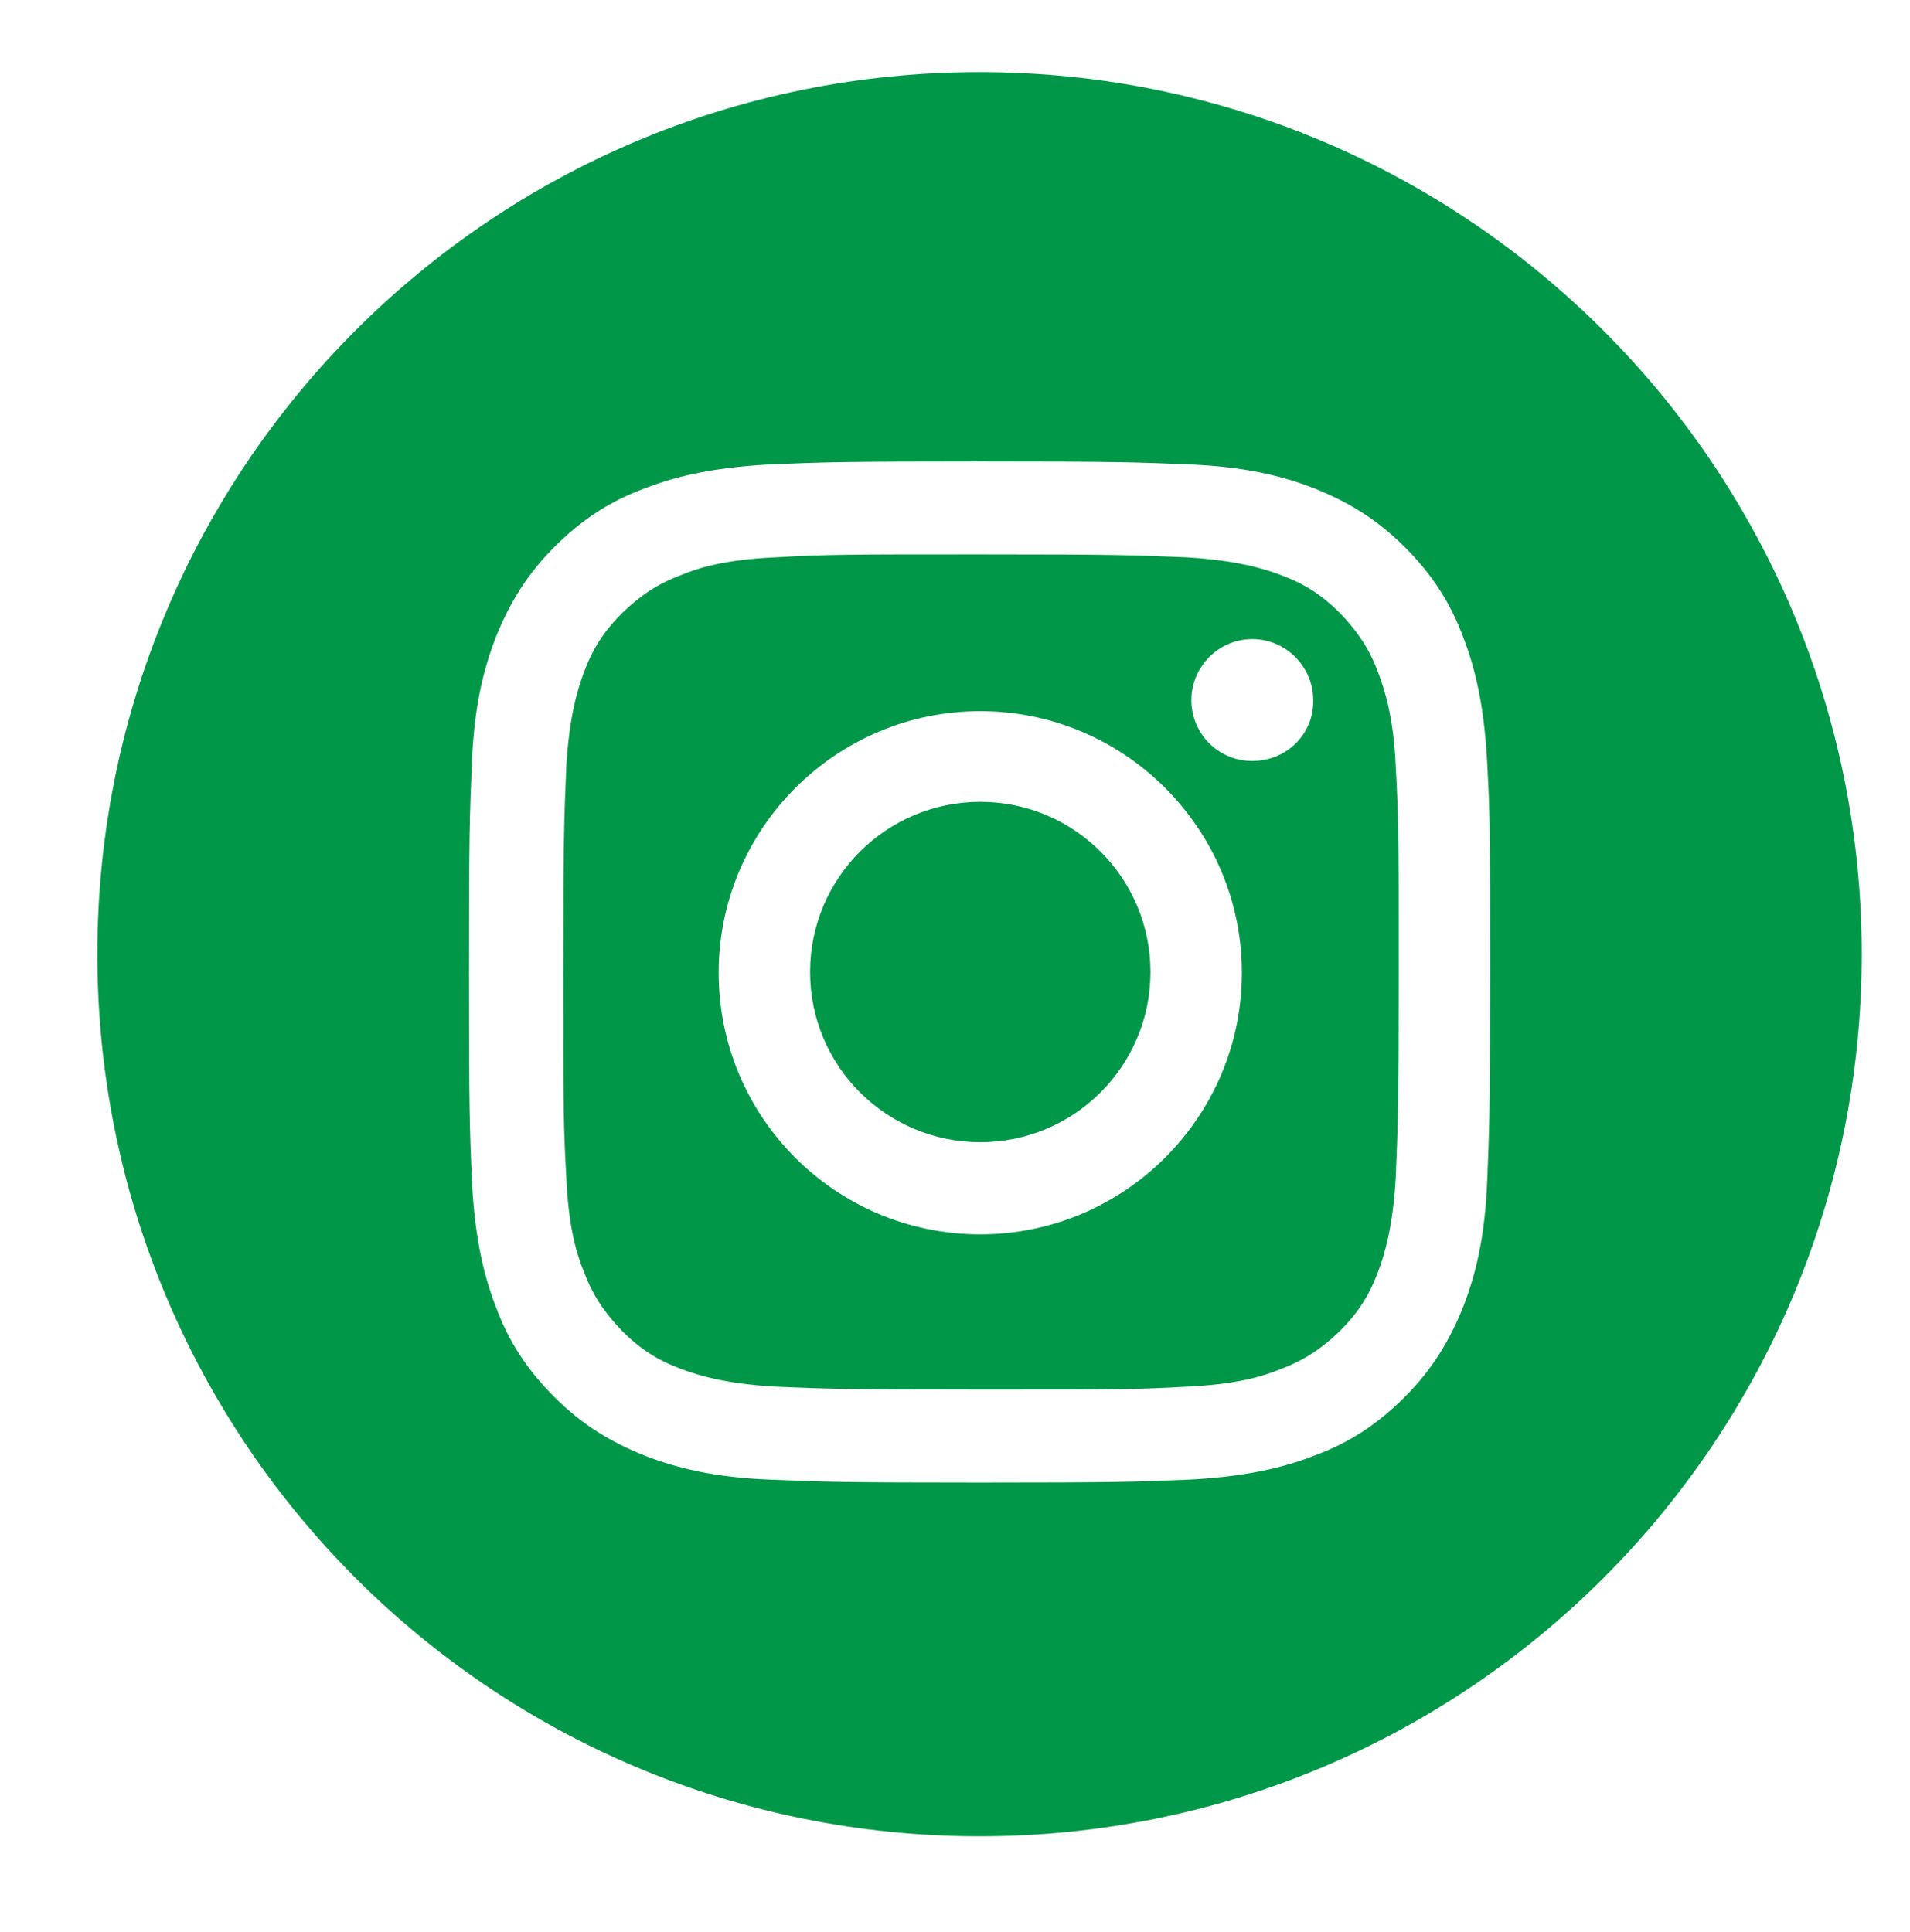
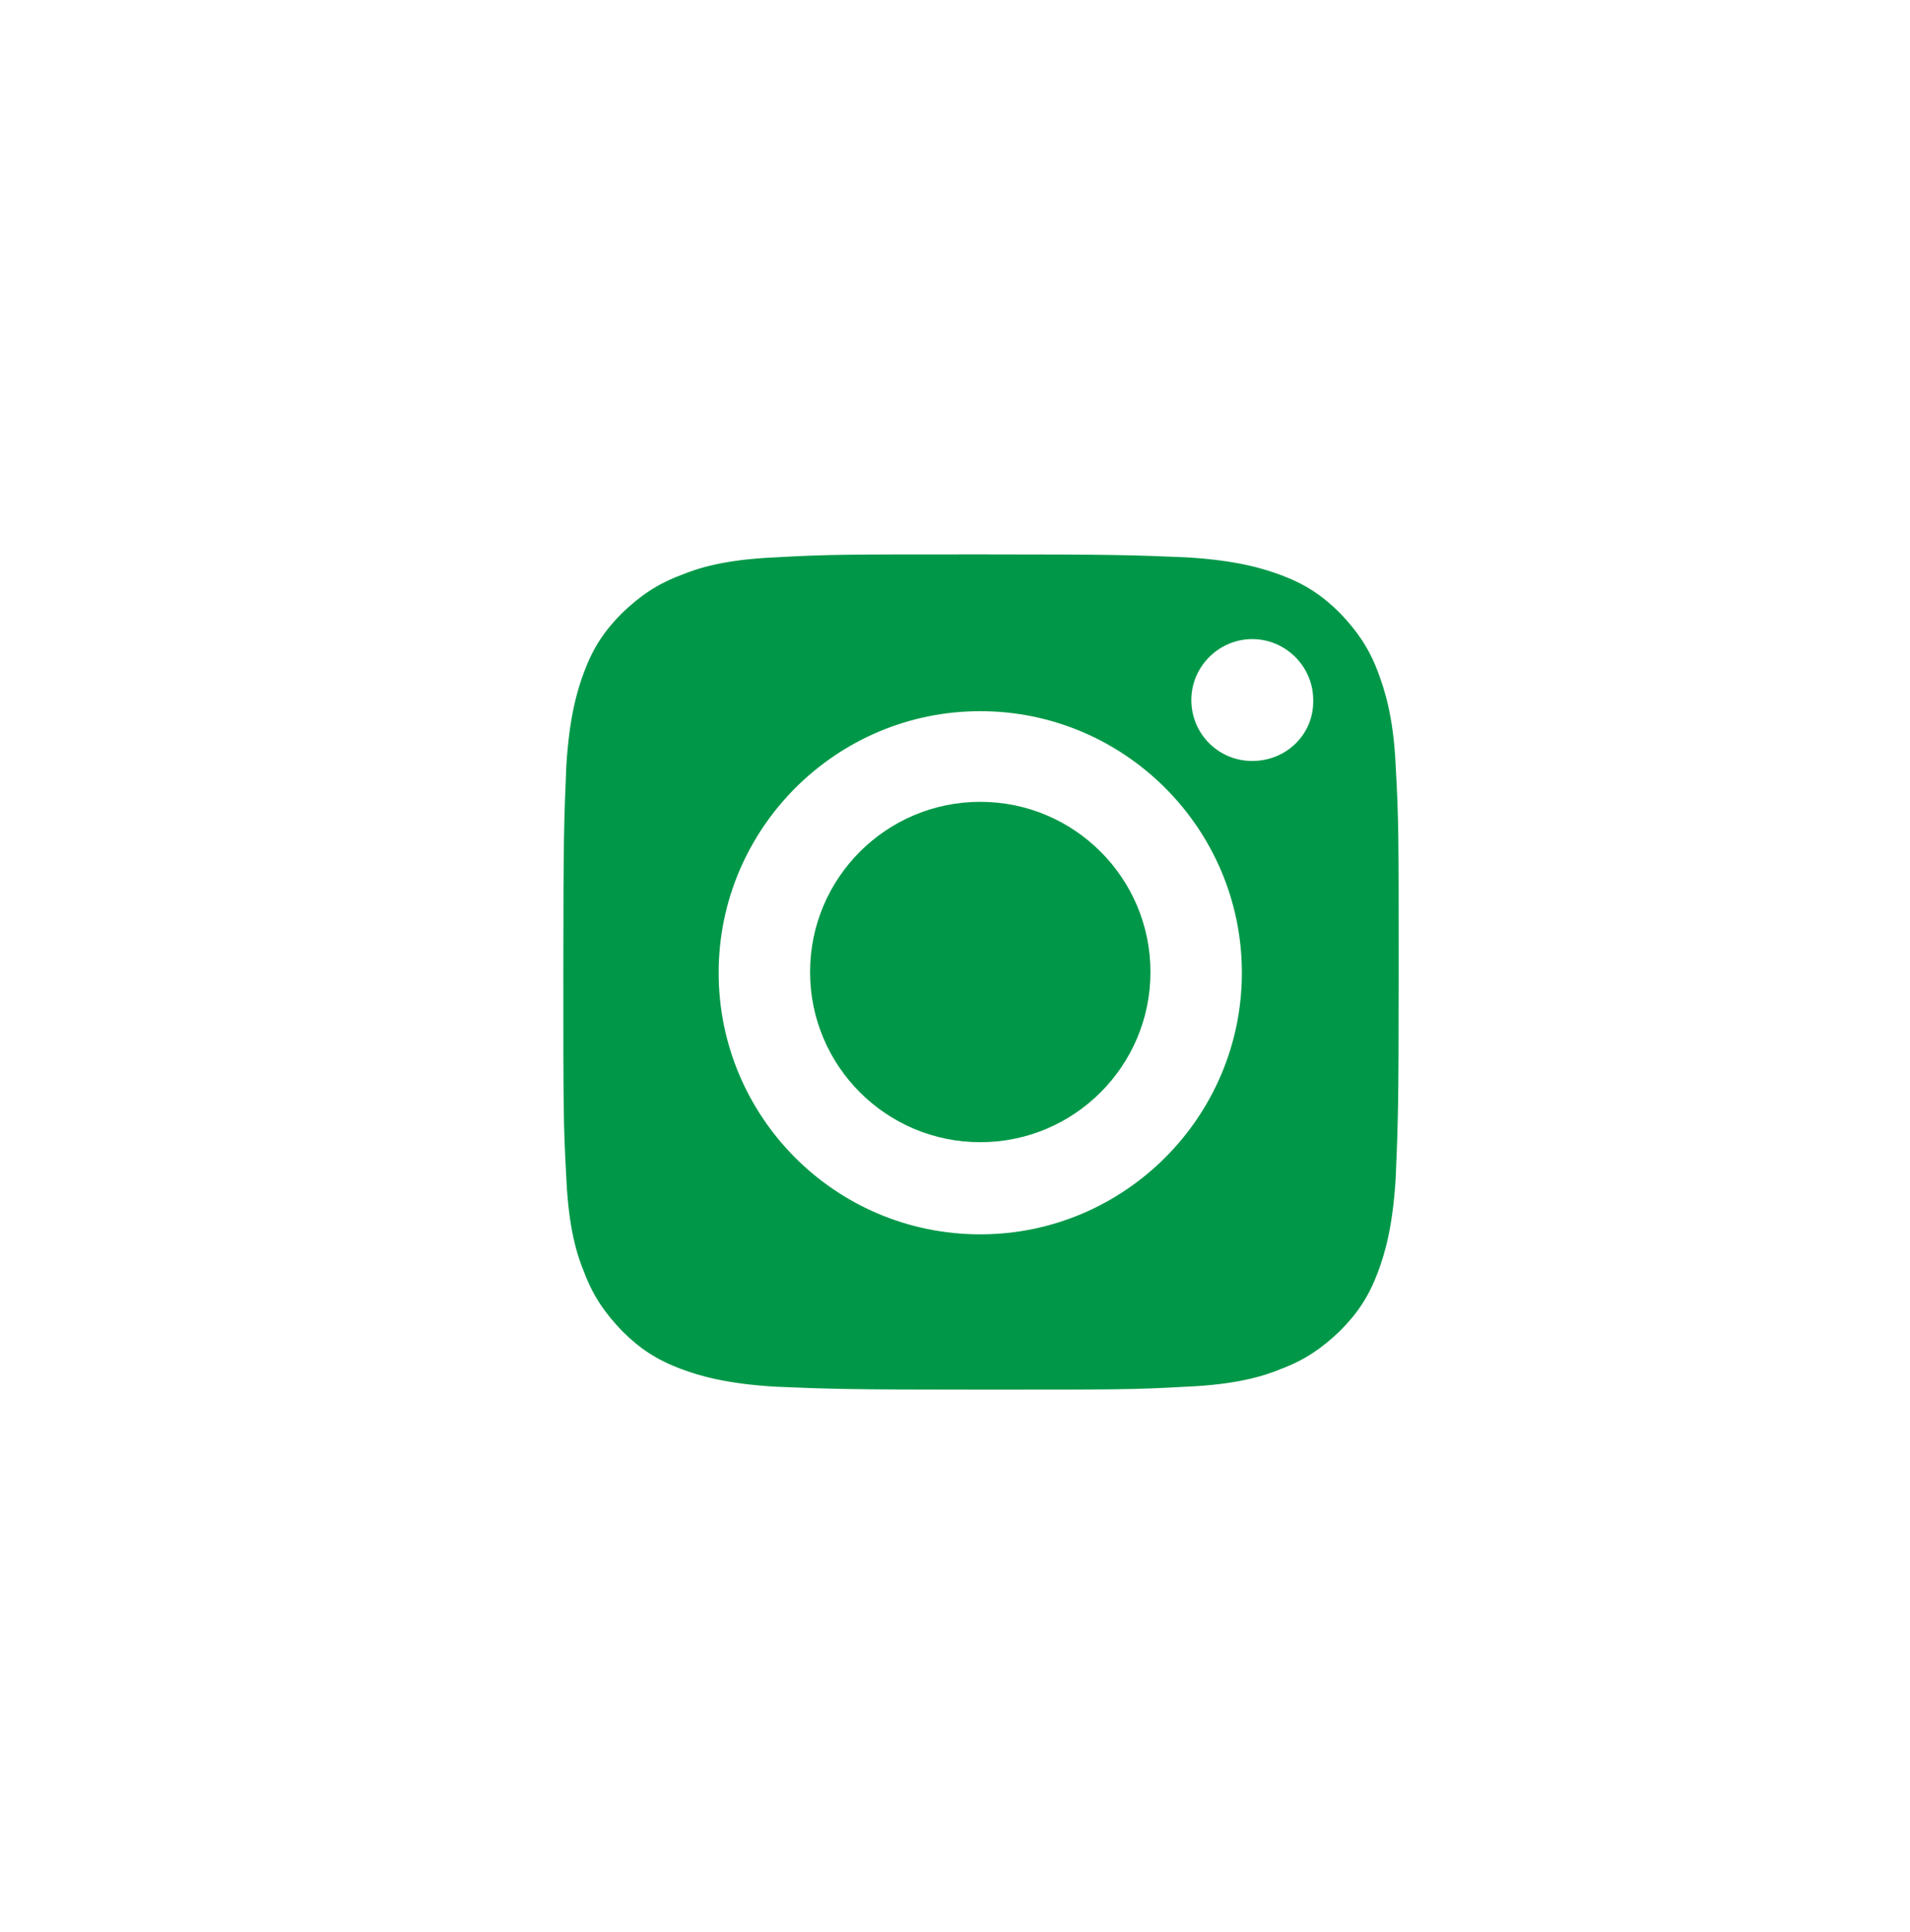
<svg xmlns="http://www.w3.org/2000/svg" id="katman_1" data-name="katman 1" viewBox="0 0 257 260">
  <defs>
    <style>
      .cls-1 {
        fill: #009848;
        stroke-width: 0px;
      }
    </style>
  </defs>
  <circle class="cls-1" cx="131.9" cy="130.8" r="22.9" />
  <path class="cls-1" d="m185.4,90.4c-1.2-3.2-2.8-5.5-5.1-7.9-2.4-2.4-4.7-3.9-7.9-5.1-2.4-.9-6-2-12.7-2.4-7.2-.3-9.4-.4-27.7-.4s-20.5,0-27.7.4c-6.7.3-10.3,1.4-12.7,2.4-3.2,1.2-5.5,2.8-7.9,5.1-2.4,2.4-3.9,4.7-5.1,7.9-.9,2.4-2,6-2.4,12.7-.3,7.2-.4,9.4-.4,27.7s0,20.5.4,27.7c.3,6.7,1.4,10.3,2.4,12.7,1.2,3.2,2.8,5.5,5.1,7.9,2.4,2.4,4.7,3.9,7.9,5.1,2.4.9,6,2,12.7,2.4,7.2.3,9.4.4,27.7.4s20.5,0,27.7-.4c6.7-.3,10.3-1.4,12.7-2.4,3.2-1.2,5.5-2.8,7.9-5.1,2.4-2.4,3.9-4.7,5.1-7.9.9-2.4,2-6,2.4-12.7.3-7.2.4-9.4.4-27.7s0-20.5-.4-27.7c-.3-6.7-1.5-10.3-2.4-12.7Zm-53.5,75.7c-19.5,0-35.2-15.8-35.2-35.2s15.8-35.2,35.2-35.2,35.2,15.8,35.2,35.2-15.8,35.2-35.2,35.2Zm36.6-63.7c-4.6,0-8.2-3.7-8.2-8.2s3.7-8.2,8.2-8.2,8.2,3.7,8.2,8.2c.1,4.6-3.6,8.2-8.2,8.2Z" />
-   <path class="cls-1" d="m131.8,9.7C66.2,9.7,13.1,62.8,13.1,128.4s53.1,118.7,118.7,118.7,118.7-53.1,118.7-118.7S197.3,9.7,131.8,9.7Zm68.3,149.4c-.3,7.3-1.5,12.3-3.2,16.7-1.8,4.5-4.1,8.4-7.9,12.2-3.8,3.8-7.6,6.2-12.2,7.9-4.4,1.7-9.4,2.8-16.7,3.2-7.3.3-9.6.4-28.3.4s-21-.1-28.3-.4-12.3-1.5-16.7-3.2c-4.5-1.8-8.4-4.1-12.2-7.9-3.8-3.8-6.2-7.6-7.9-12.2-1.7-4.4-2.8-9.4-3.2-16.7-.3-7.3-.4-9.6-.4-28.3s.1-21,.4-28.3,1.5-12.3,3.2-16.7c1.8-4.5,4.1-8.4,7.9-12.2s7.6-6.2,12.2-7.9c4.4-1.7,9.4-2.8,16.7-3.2,7.3-.3,9.6-.4,28.3-.4s21,.1,28.3.4c7.3.3,12.3,1.5,16.7,3.2,4.5,1.8,8.4,4.1,12.2,7.9,3.8,3.8,6.2,7.6,7.9,12.2,1.7,4.4,2.8,9.4,3.2,16.7s.4,9.6.4,28.3-.1,21-.4,28.3Z" />
</svg>